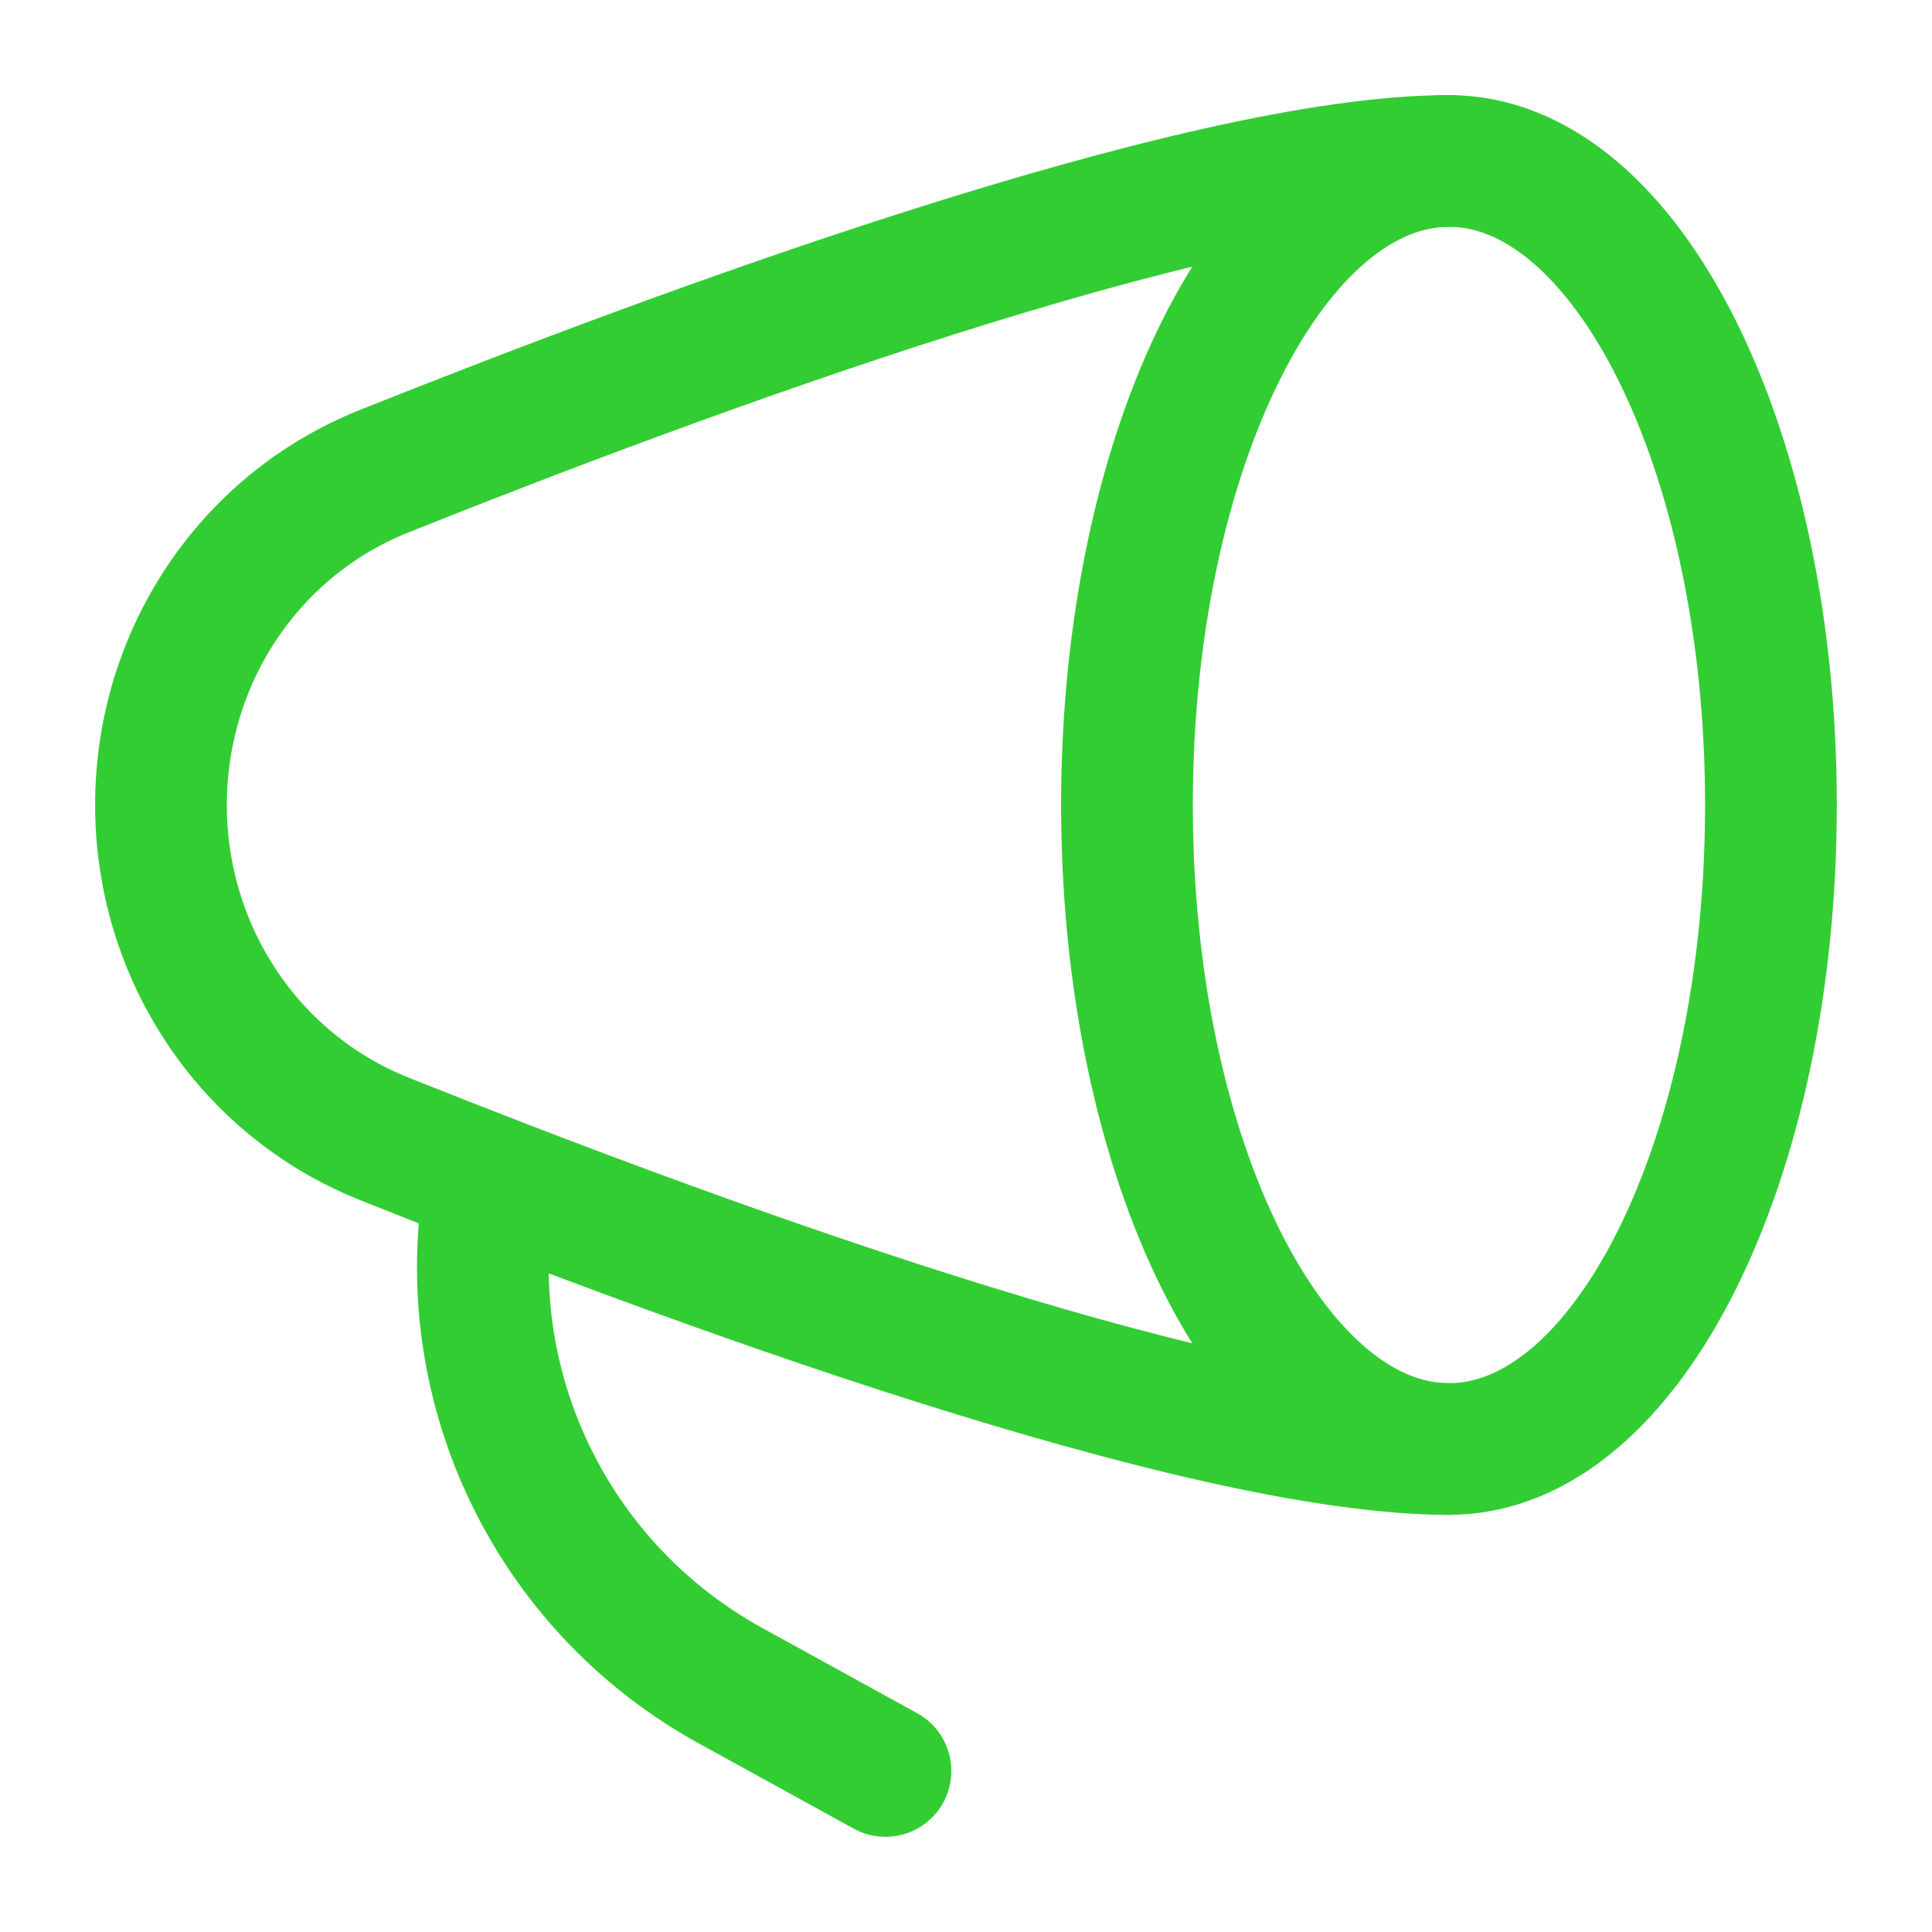
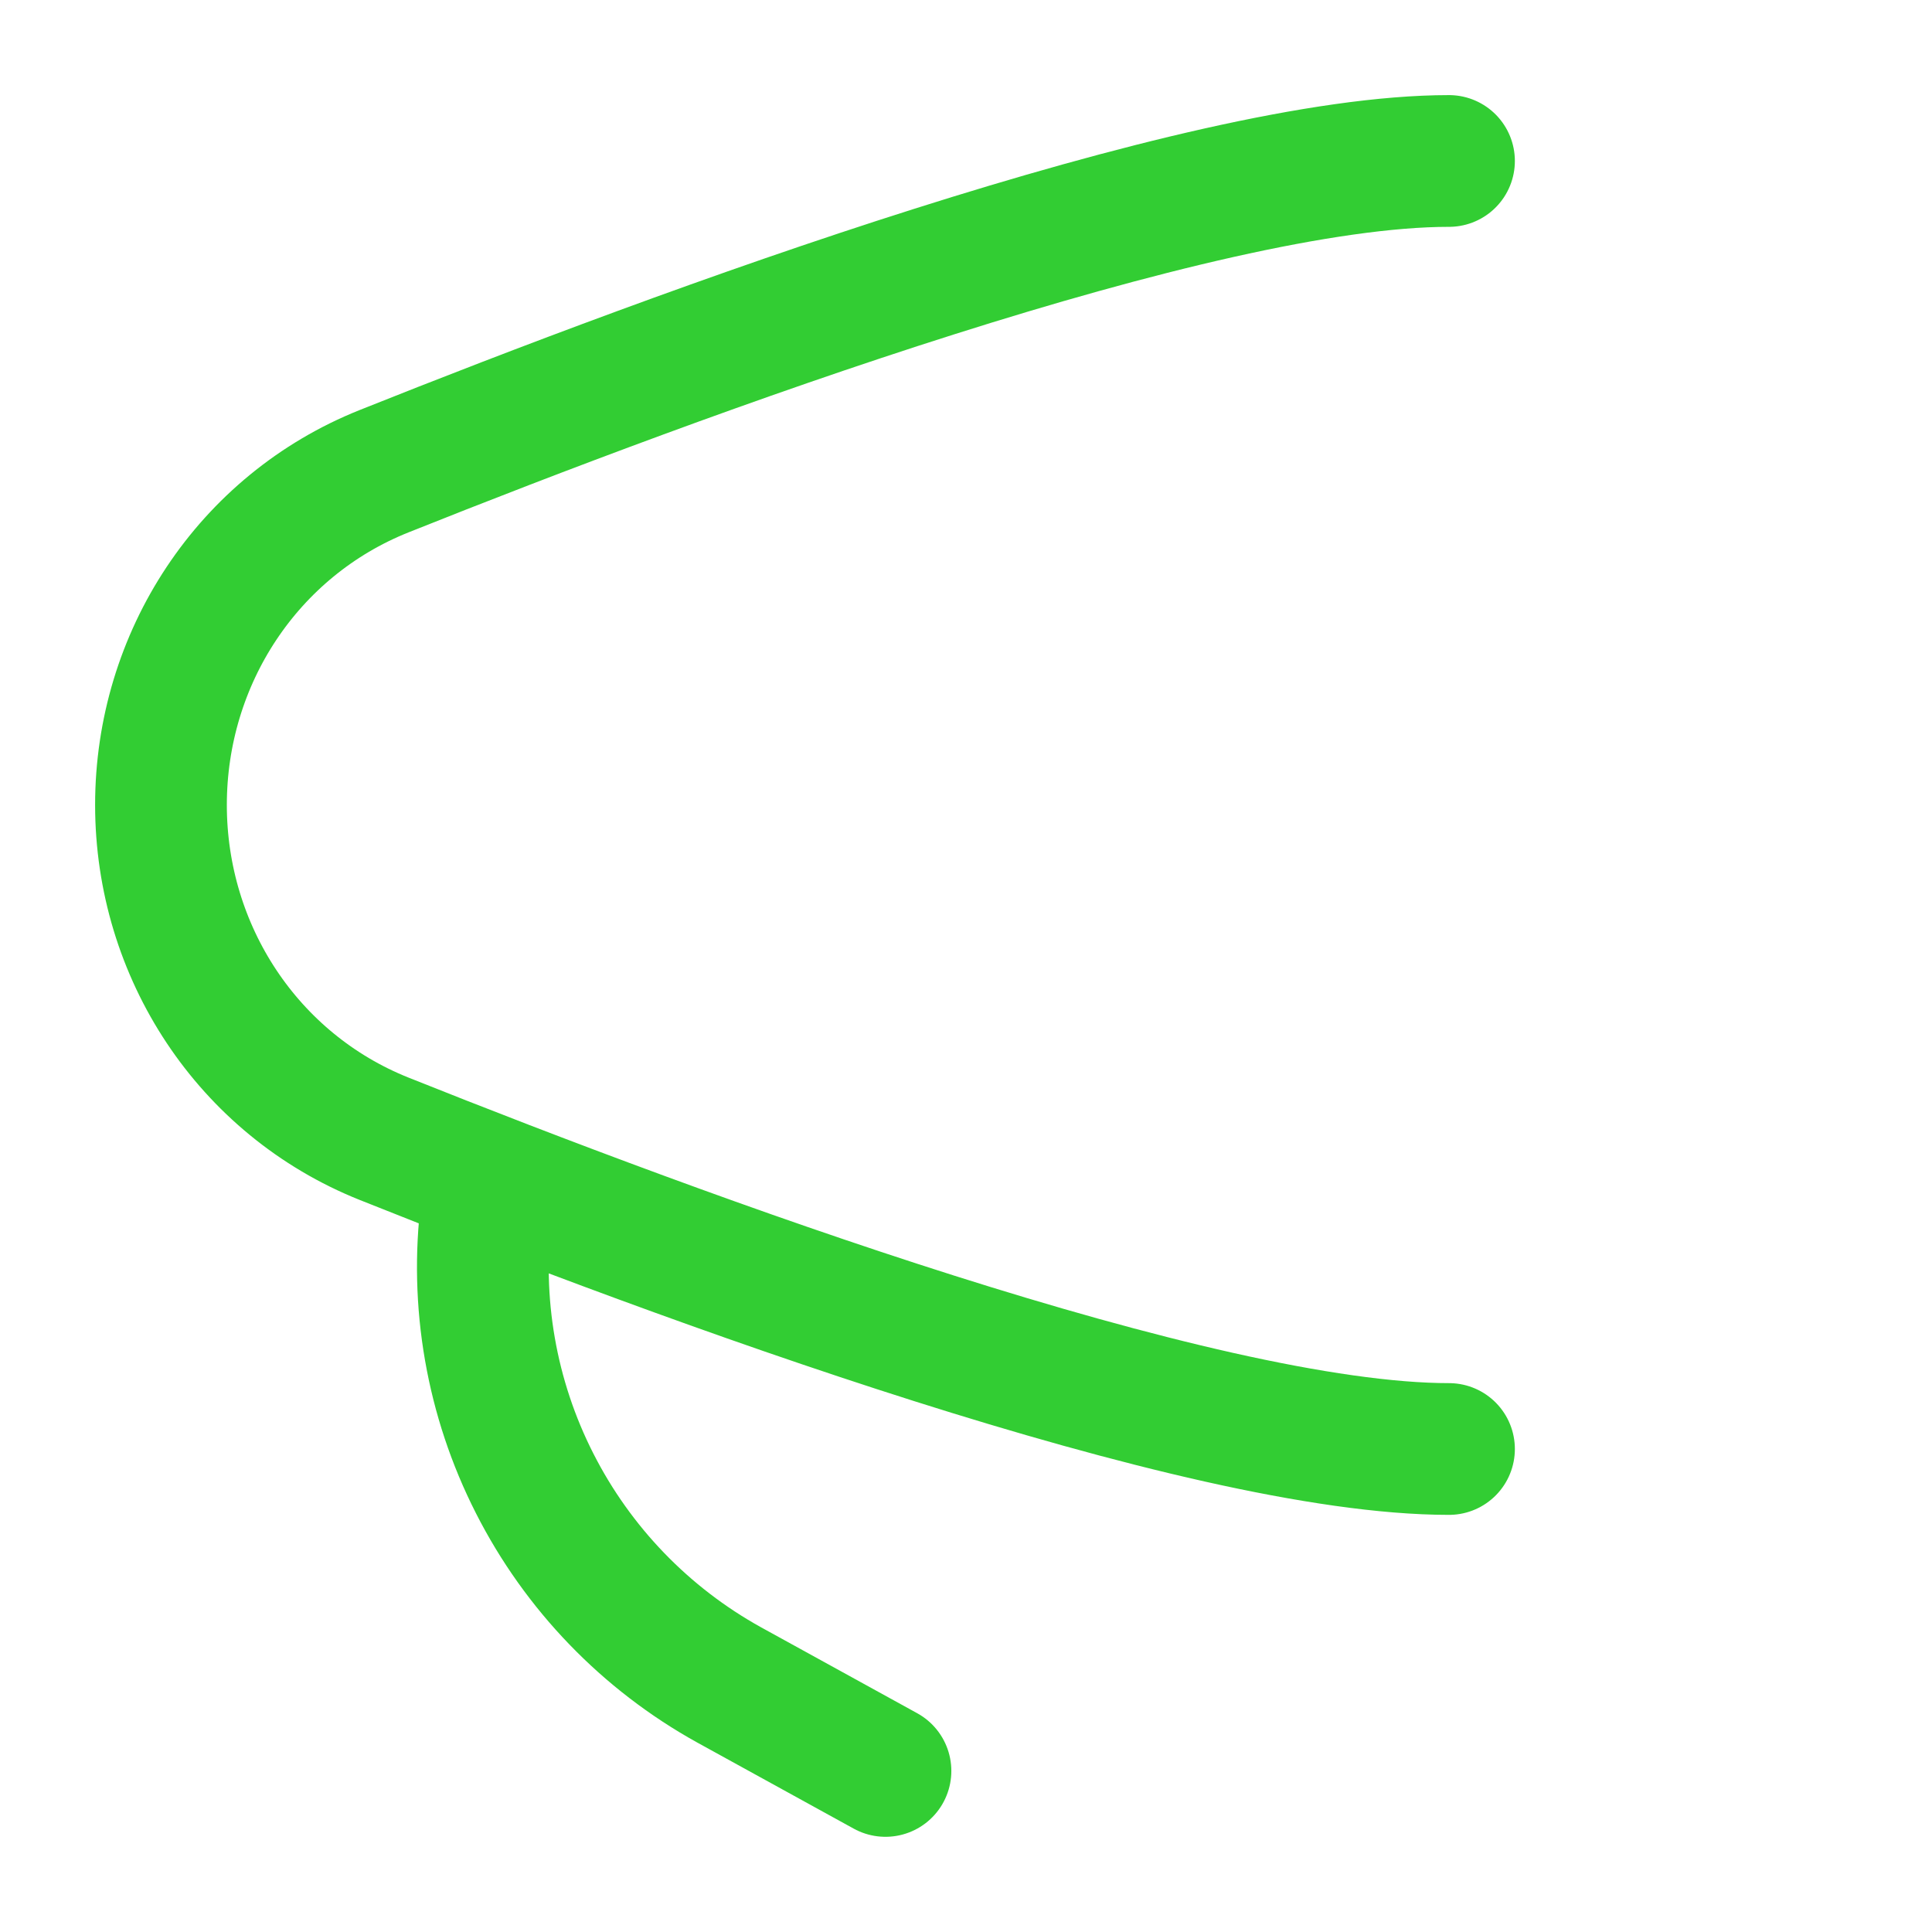
<svg xmlns="http://www.w3.org/2000/svg" width="22" height="22" viewBox="0 0 22 22" fill="none">
-   <path d="M16.5 16.5C18.525 16.5 20.166 13.216 20.166 9.166C20.166 5.116 18.525 1.833 16.5 1.833C14.475 1.833 12.833 5.116 12.833 9.166C12.833 13.216 14.475 16.5 16.5 16.5Z" stroke="#32CD33" stroke-width="1.5" stroke-linecap="round" stroke-linejoin="round" />
  <path d="M16.5 1.833C13.655 1.833 7.759 4.013 4.373 5.366C2.822 5.986 1.833 7.496 1.833 9.166C1.833 10.836 2.823 12.347 4.373 12.967C7.759 14.32 13.655 16.5 16.5 16.5M10.083 20.166L8.302 19.186C7.351 18.659 6.58 17.86 6.088 16.891C5.595 15.922 5.405 14.828 5.541 13.75" stroke="#32CD33" stroke-width="1.5" stroke-linecap="round" stroke-linejoin="round" />
</svg>